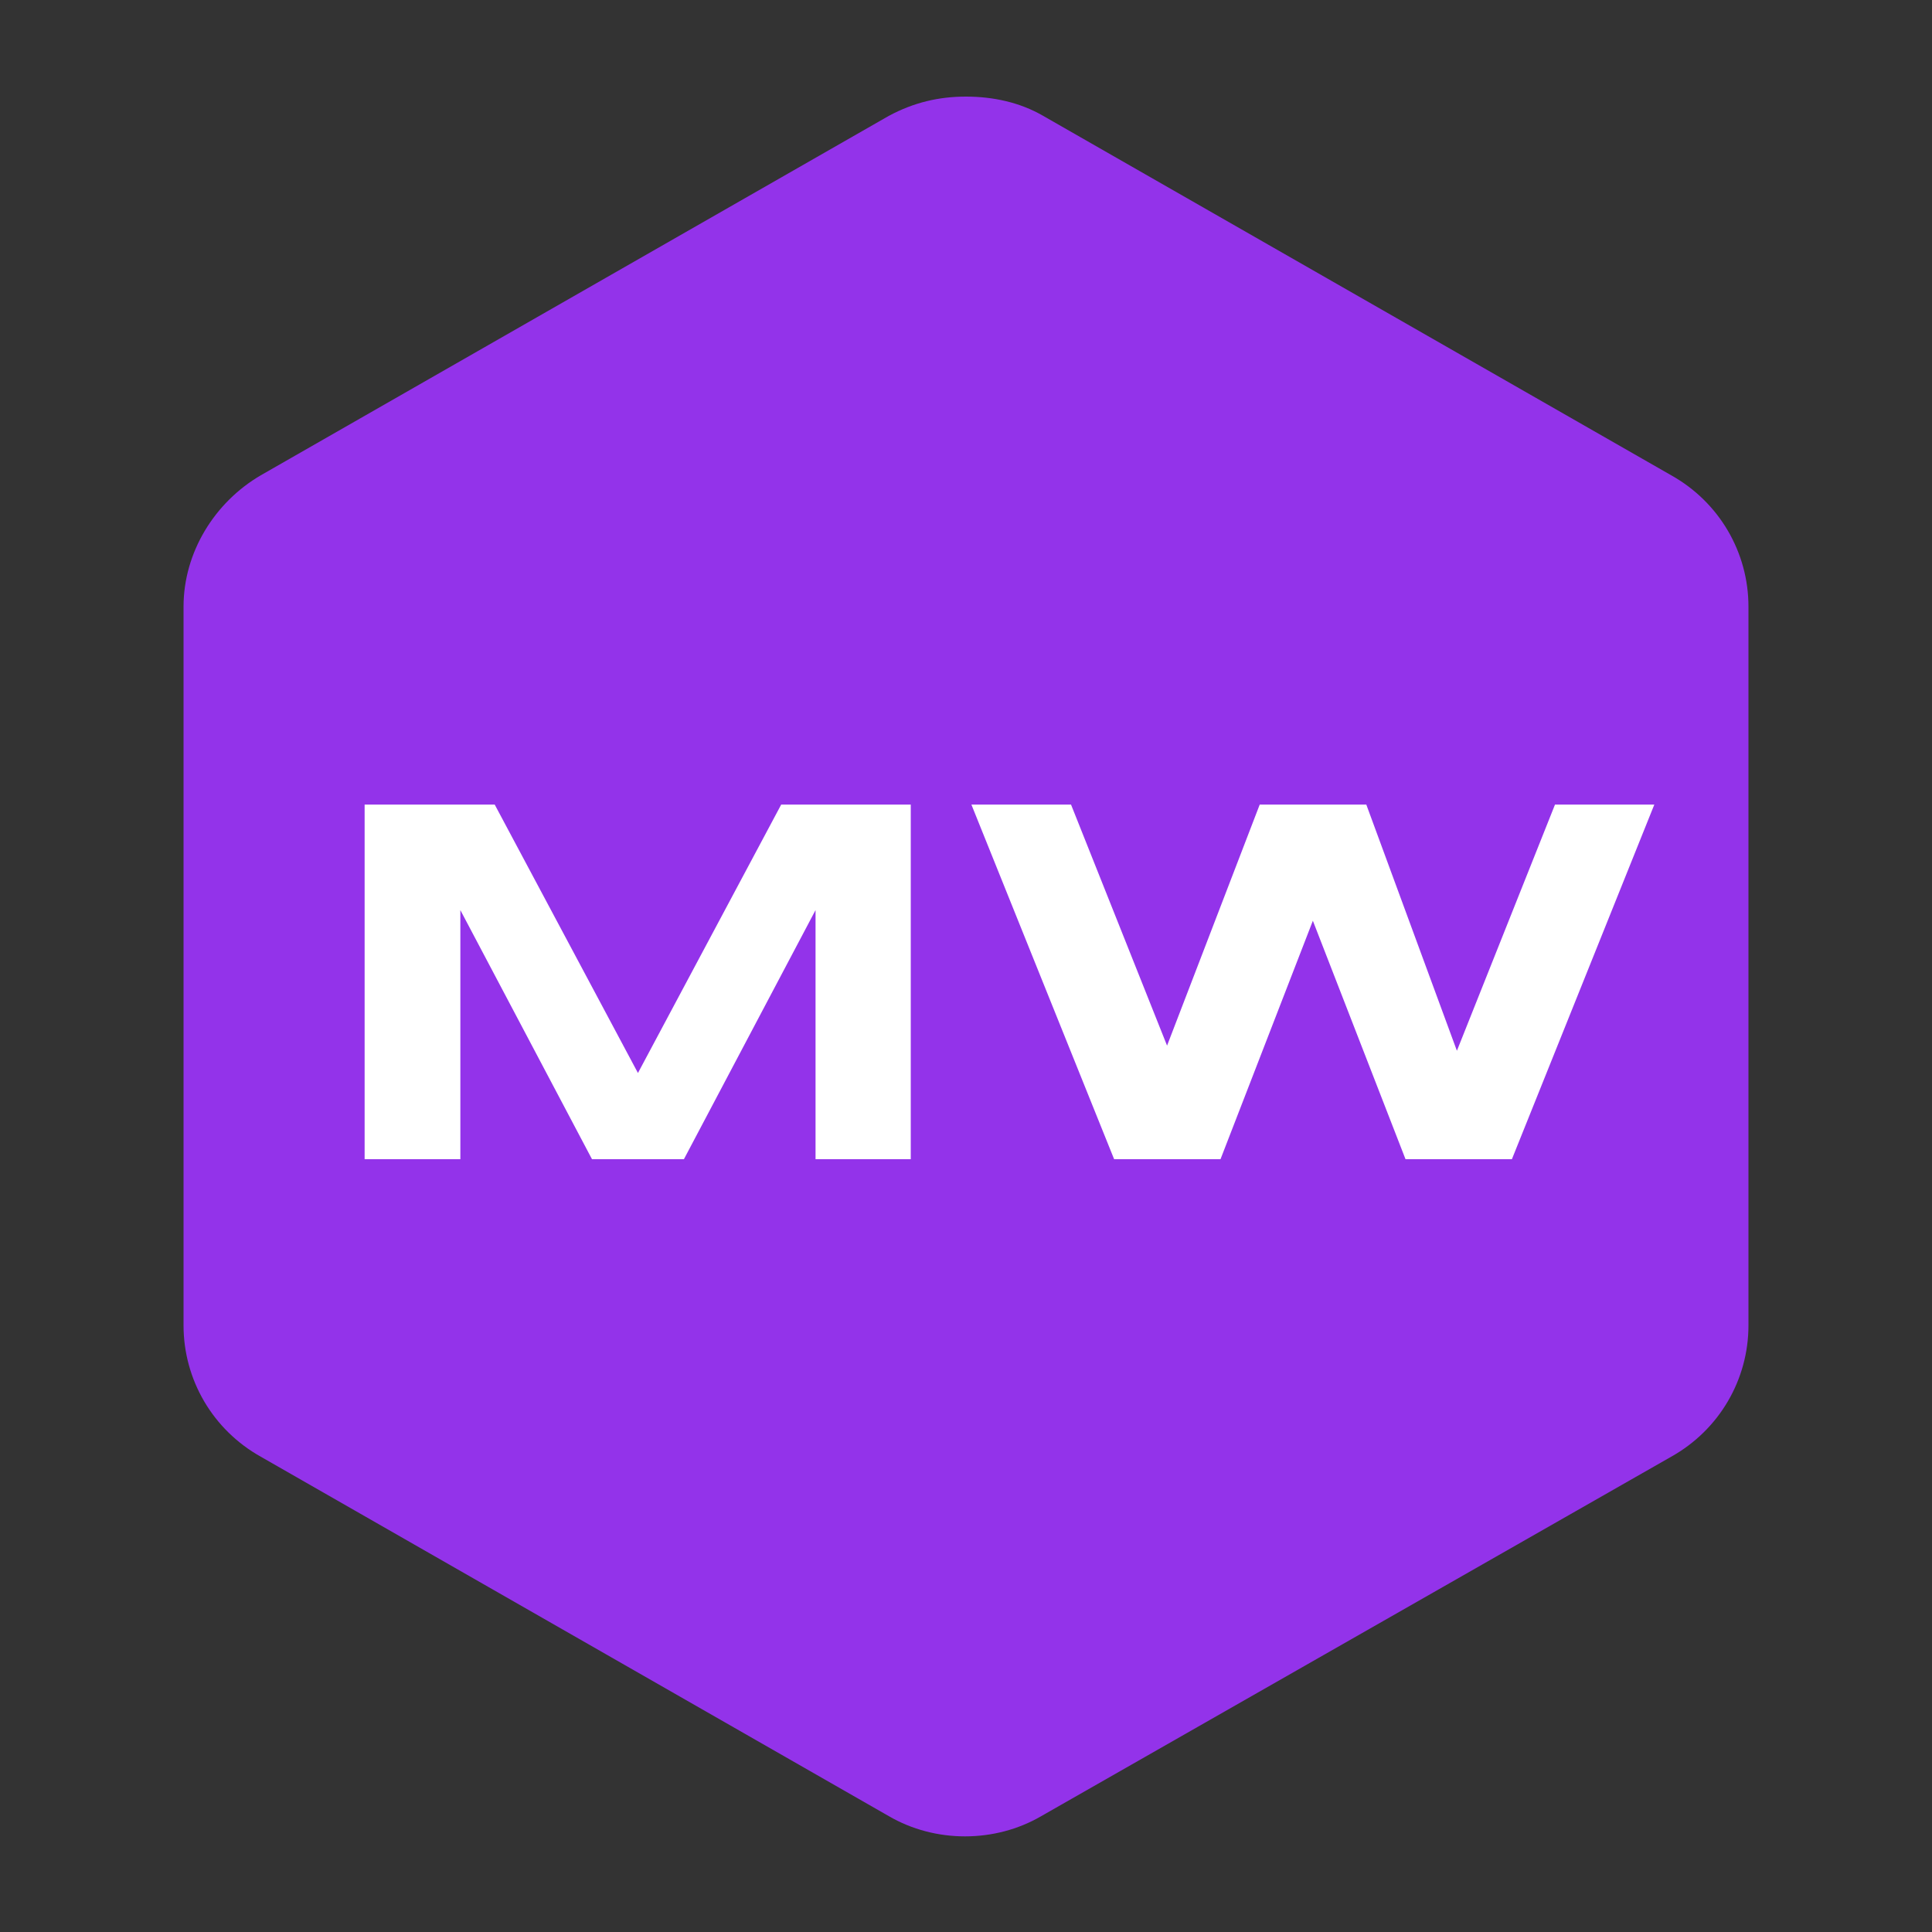
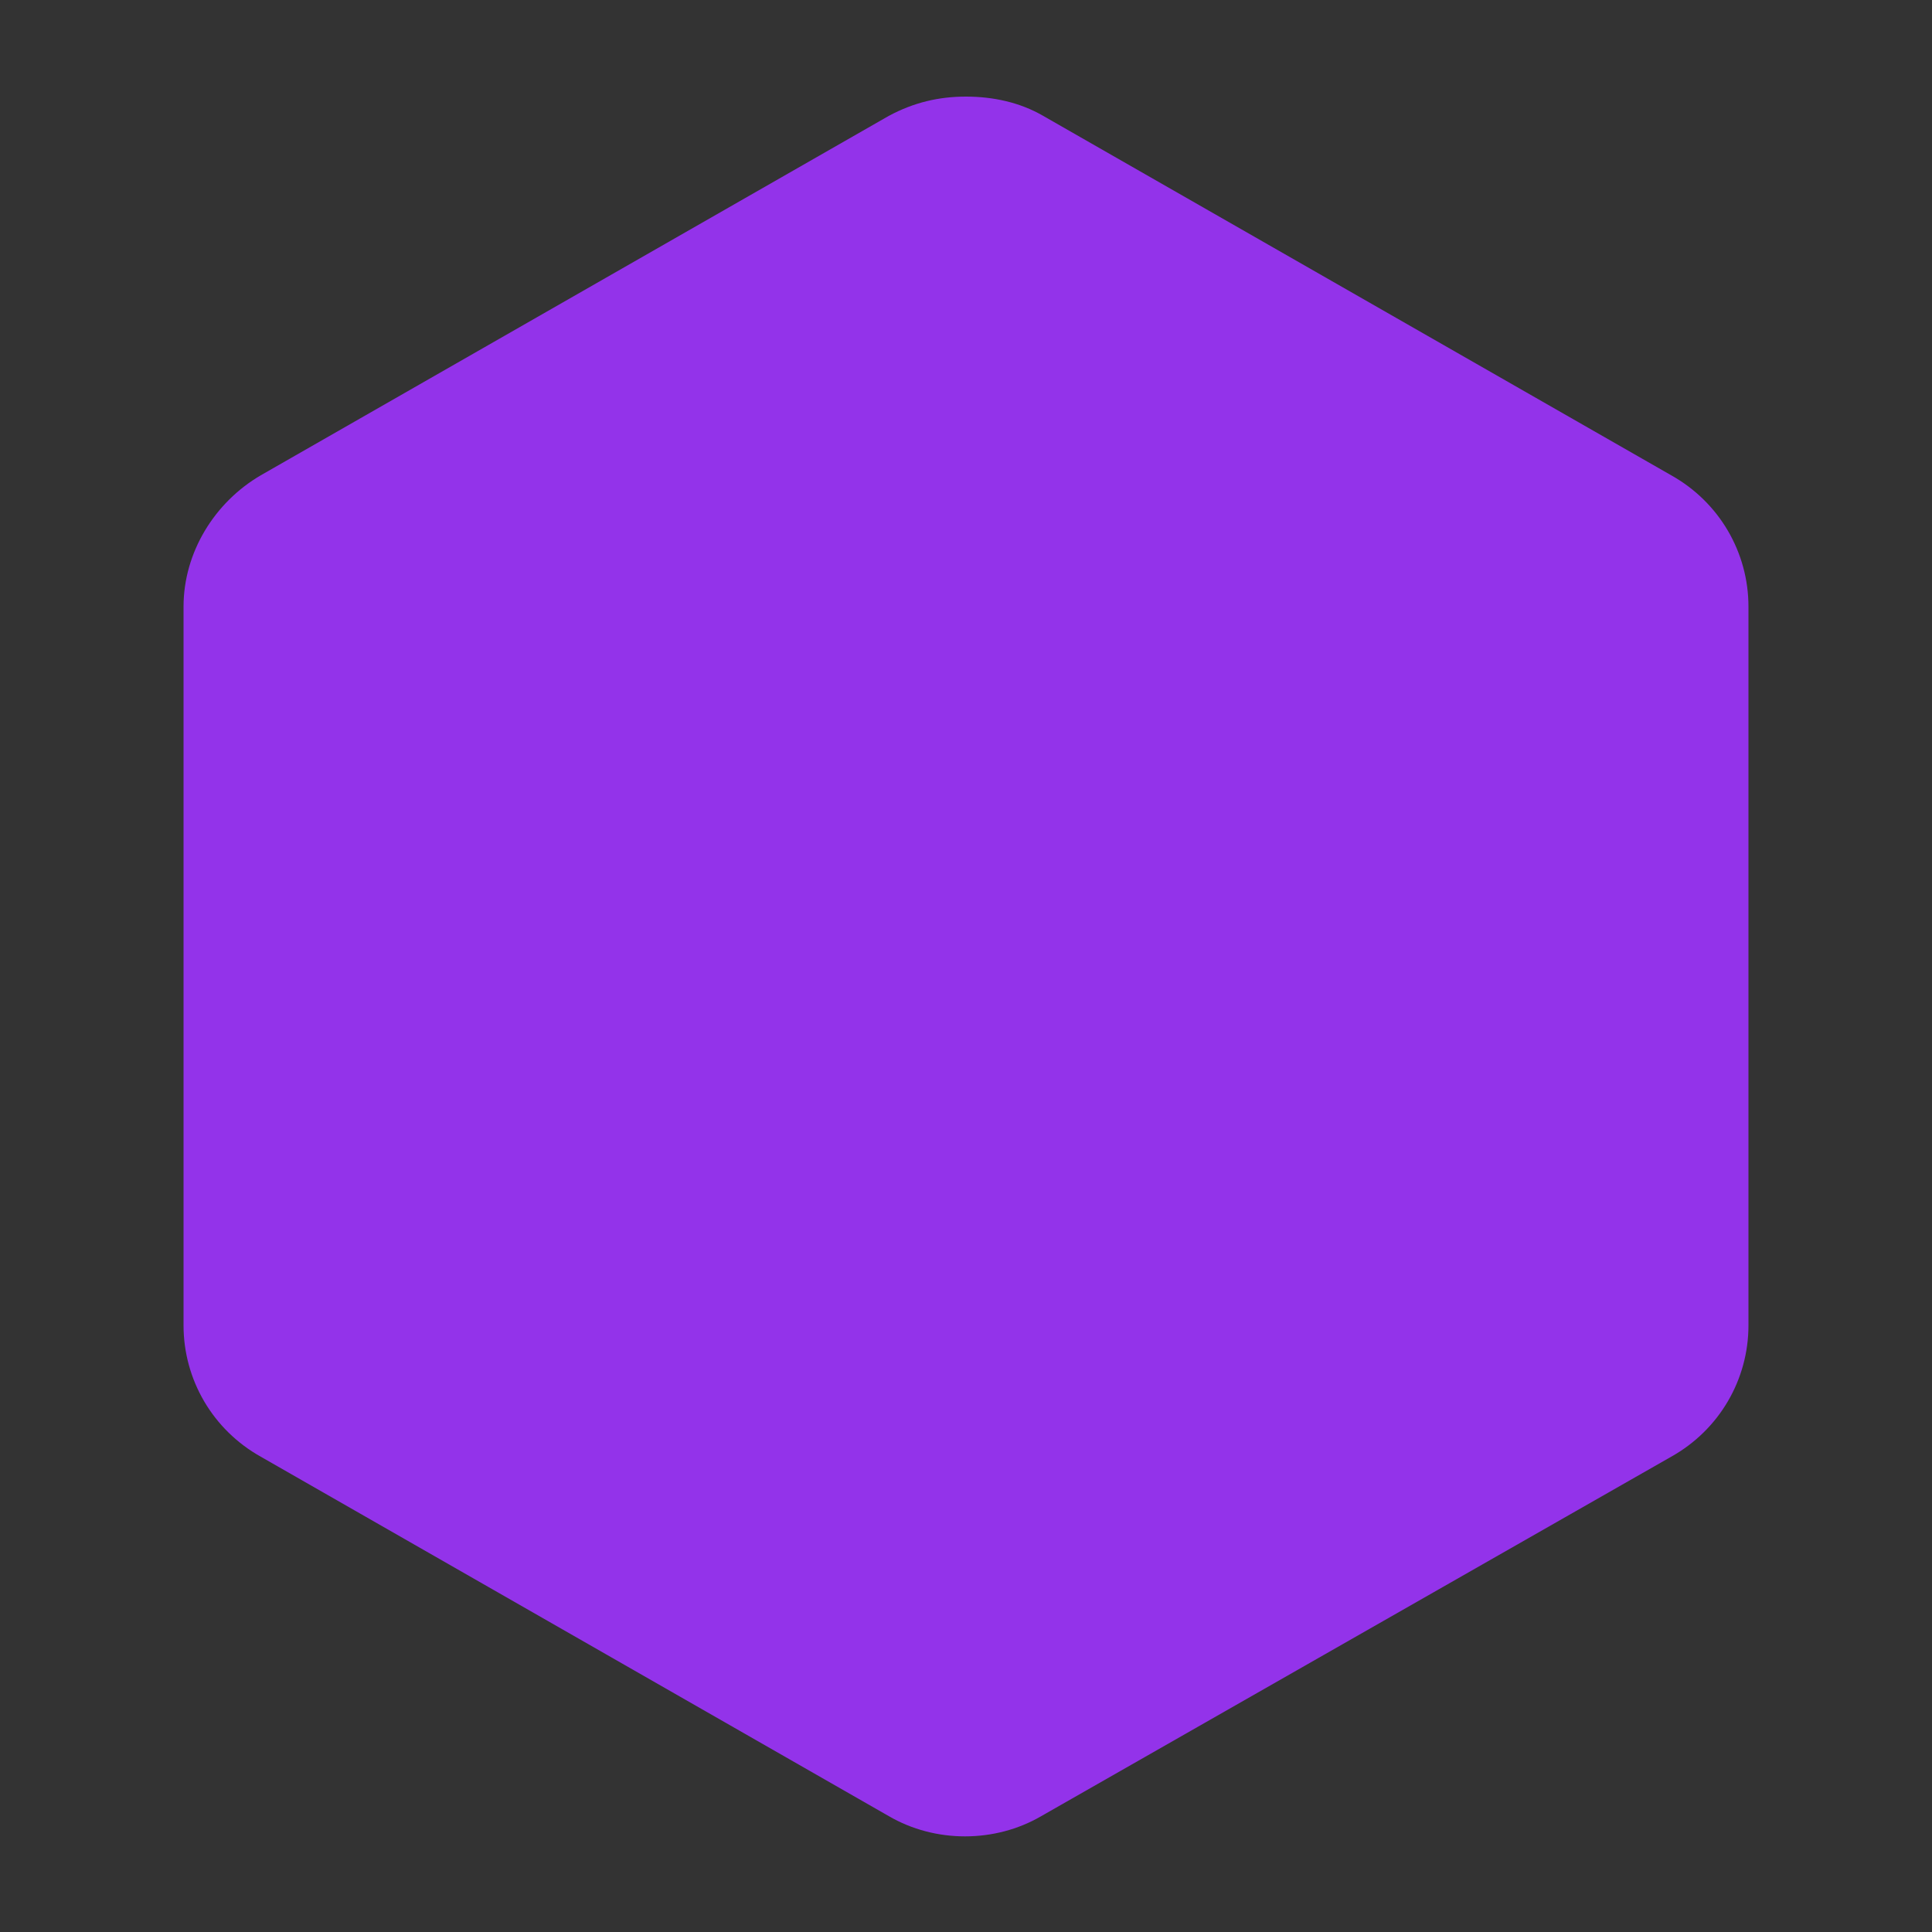
<svg xmlns="http://www.w3.org/2000/svg" viewBox="0 0 100 100">
  <rect x="0" y="0" width="100" height="100" fill="#333333" stroke="none" />
  <path fill="#9333EA" shape-rendering="geometricPrecision" d="M90.5,68.6V31.4c0-2.8-1.5-5.4-4-6.8L54,6c-1.2-0.7-2.6-1-4-1s-2.7,0.3-4,1L13.5,24.6c-2.4,1.4-4,4-4,6.8v37.2c0,2.8,1.5,5.4,4,6.8L46,94c2.4,1.4,5.5,1.4,7.9,0l32.6-18.6C89,74,90.5,71.4,90.5,68.6z" />
  <g transform="translate(16,60) scale(0.38)">
-     <path fill="white" d="M81.95 0L68.98 0L68.98-33.93L51.05 0L38.53 0L20.60-33.93L20.60 0L7.56 0L7.56-48.30L25.28-48.30L44.79-11.74L64.30-48.30L81.95-48.30L81.95 0ZM129.48-48.30L144-48.30L156.34-14.77L169.70-48.30L183.23-48.30L163.83 0L149.34 0L136.72-32.48L124.14 0L109.65 0L90.21-48.30L103.78-48.30L116.86-15.47L129.48-48.30Z" />
-   </g>
+     </g>
</svg>